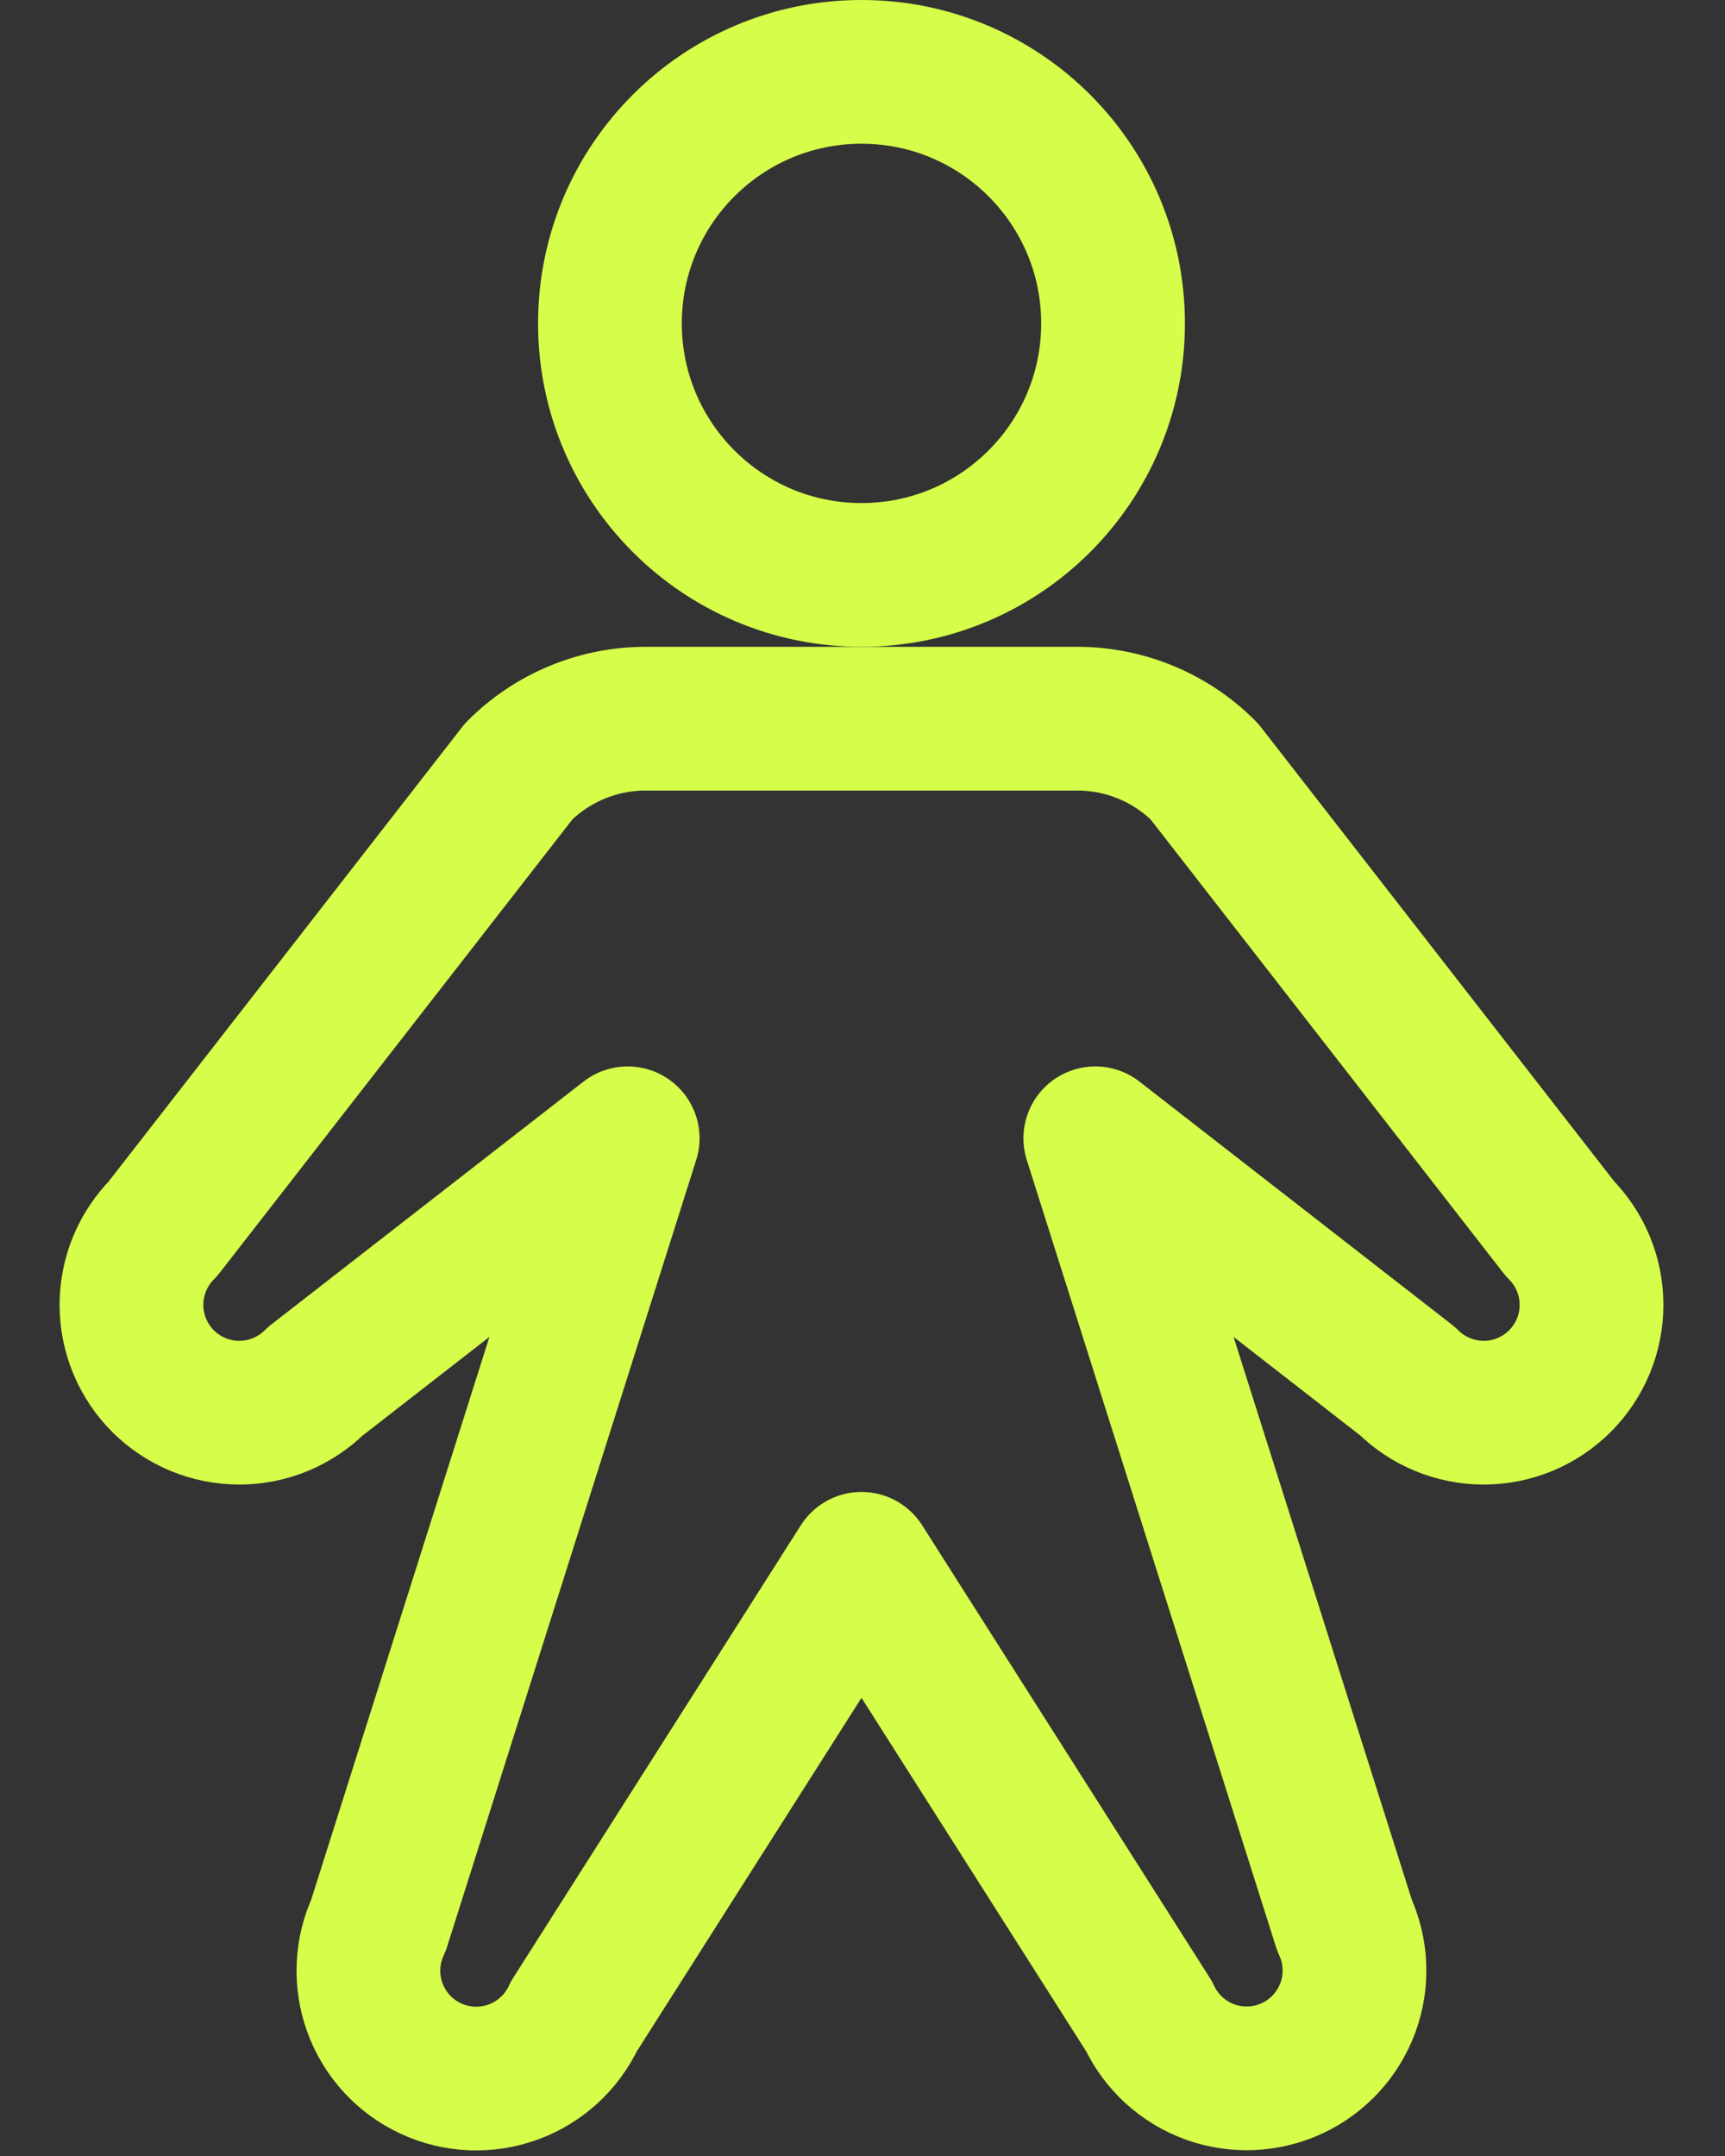
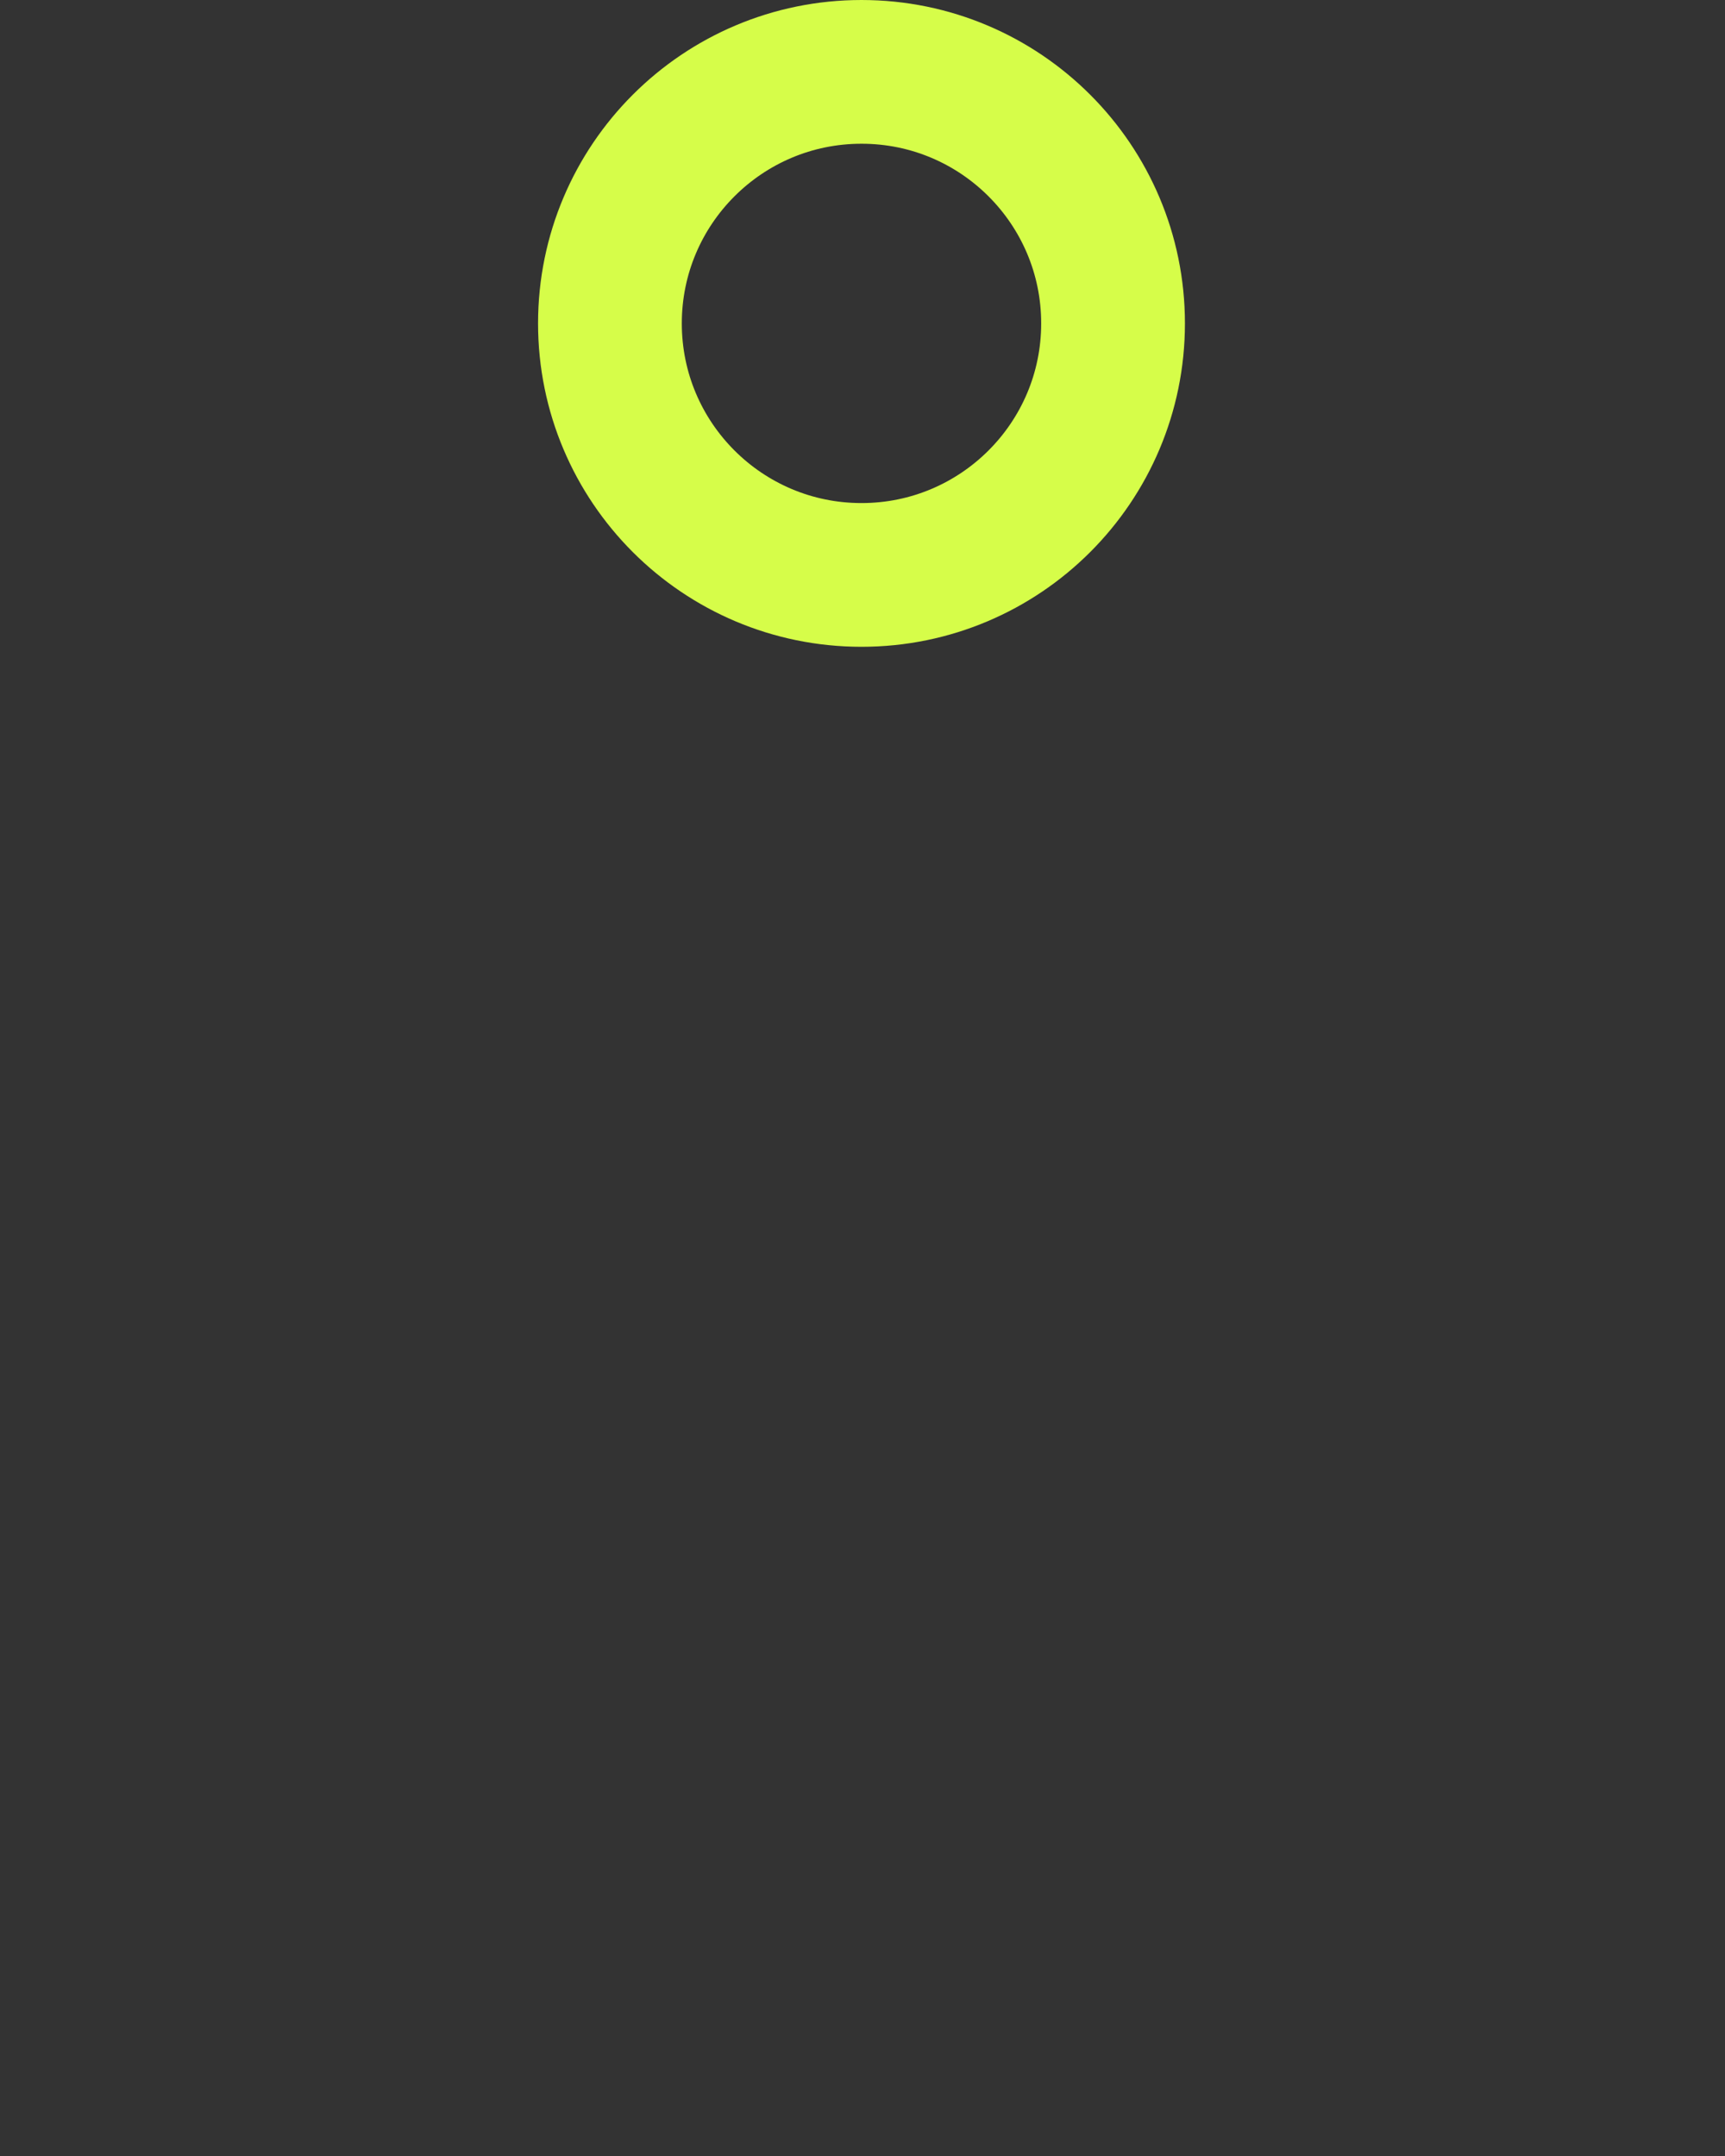
<svg xmlns="http://www.w3.org/2000/svg" width="24" height="30" viewBox="0 0 24 30" fill="none">
  <rect x="0" y="0" width="24" height="30" fill="#333333" stroke="none" />
  <path d="M11.986 8C13.919 8 15.486 6.433 15.486 4.5C15.486 2.567 13.919 1 11.986 1C10.053 1 8.486 2.567 8.486 4.5C8.486 6.433 10.053 8 11.986 8Z" stroke="#D6FD49" stroke-width="2" stroke-linecap="round" stroke-linejoin="round" />
-   <path d="M15.239 15.839L19.582 19.218C19.863 19.499 20.245 19.657 20.643 19.657C21.041 19.657 21.422 19.499 21.703 19.218C21.985 18.936 22.143 18.555 22.143 18.157C22.143 17.759 21.985 17.378 21.703 17.096L16.754 10.732C16.522 10.5 16.246 10.315 15.943 10.19C15.639 10.064 15.314 10 14.986 10H8.986C8.658 10 8.332 10.064 8.029 10.19C7.726 10.315 7.45 10.5 7.218 10.732L2.268 17.096C2.129 17.235 2.019 17.401 1.943 17.583C1.868 17.765 1.829 17.96 1.829 18.157C1.829 18.354 1.868 18.549 1.943 18.731C2.019 18.913 2.129 19.078 2.268 19.218C2.408 19.357 2.573 19.467 2.755 19.543C2.937 19.618 3.132 19.657 3.329 19.657C3.526 19.657 3.721 19.618 3.903 19.543C4.085 19.467 4.25 19.357 4.39 19.218L8.733 15.839L5.266 26.789C5.098 27.149 5.08 27.562 5.216 27.936C5.352 28.309 5.631 28.614 5.992 28.782C6.352 28.95 6.765 28.968 7.139 28.832C7.513 28.696 7.817 28.417 7.985 28.056L11.986 21.76L15.987 28.056C16.155 28.416 16.46 28.694 16.833 28.83C17.207 28.965 17.619 28.947 17.979 28.779C18.339 28.611 18.617 28.307 18.754 27.934C18.89 27.561 18.873 27.149 18.706 26.789L15.239 15.839Z" stroke="#D6FD49" stroke-width="2" stroke-linecap="round" stroke-linejoin="round" />
</svg>